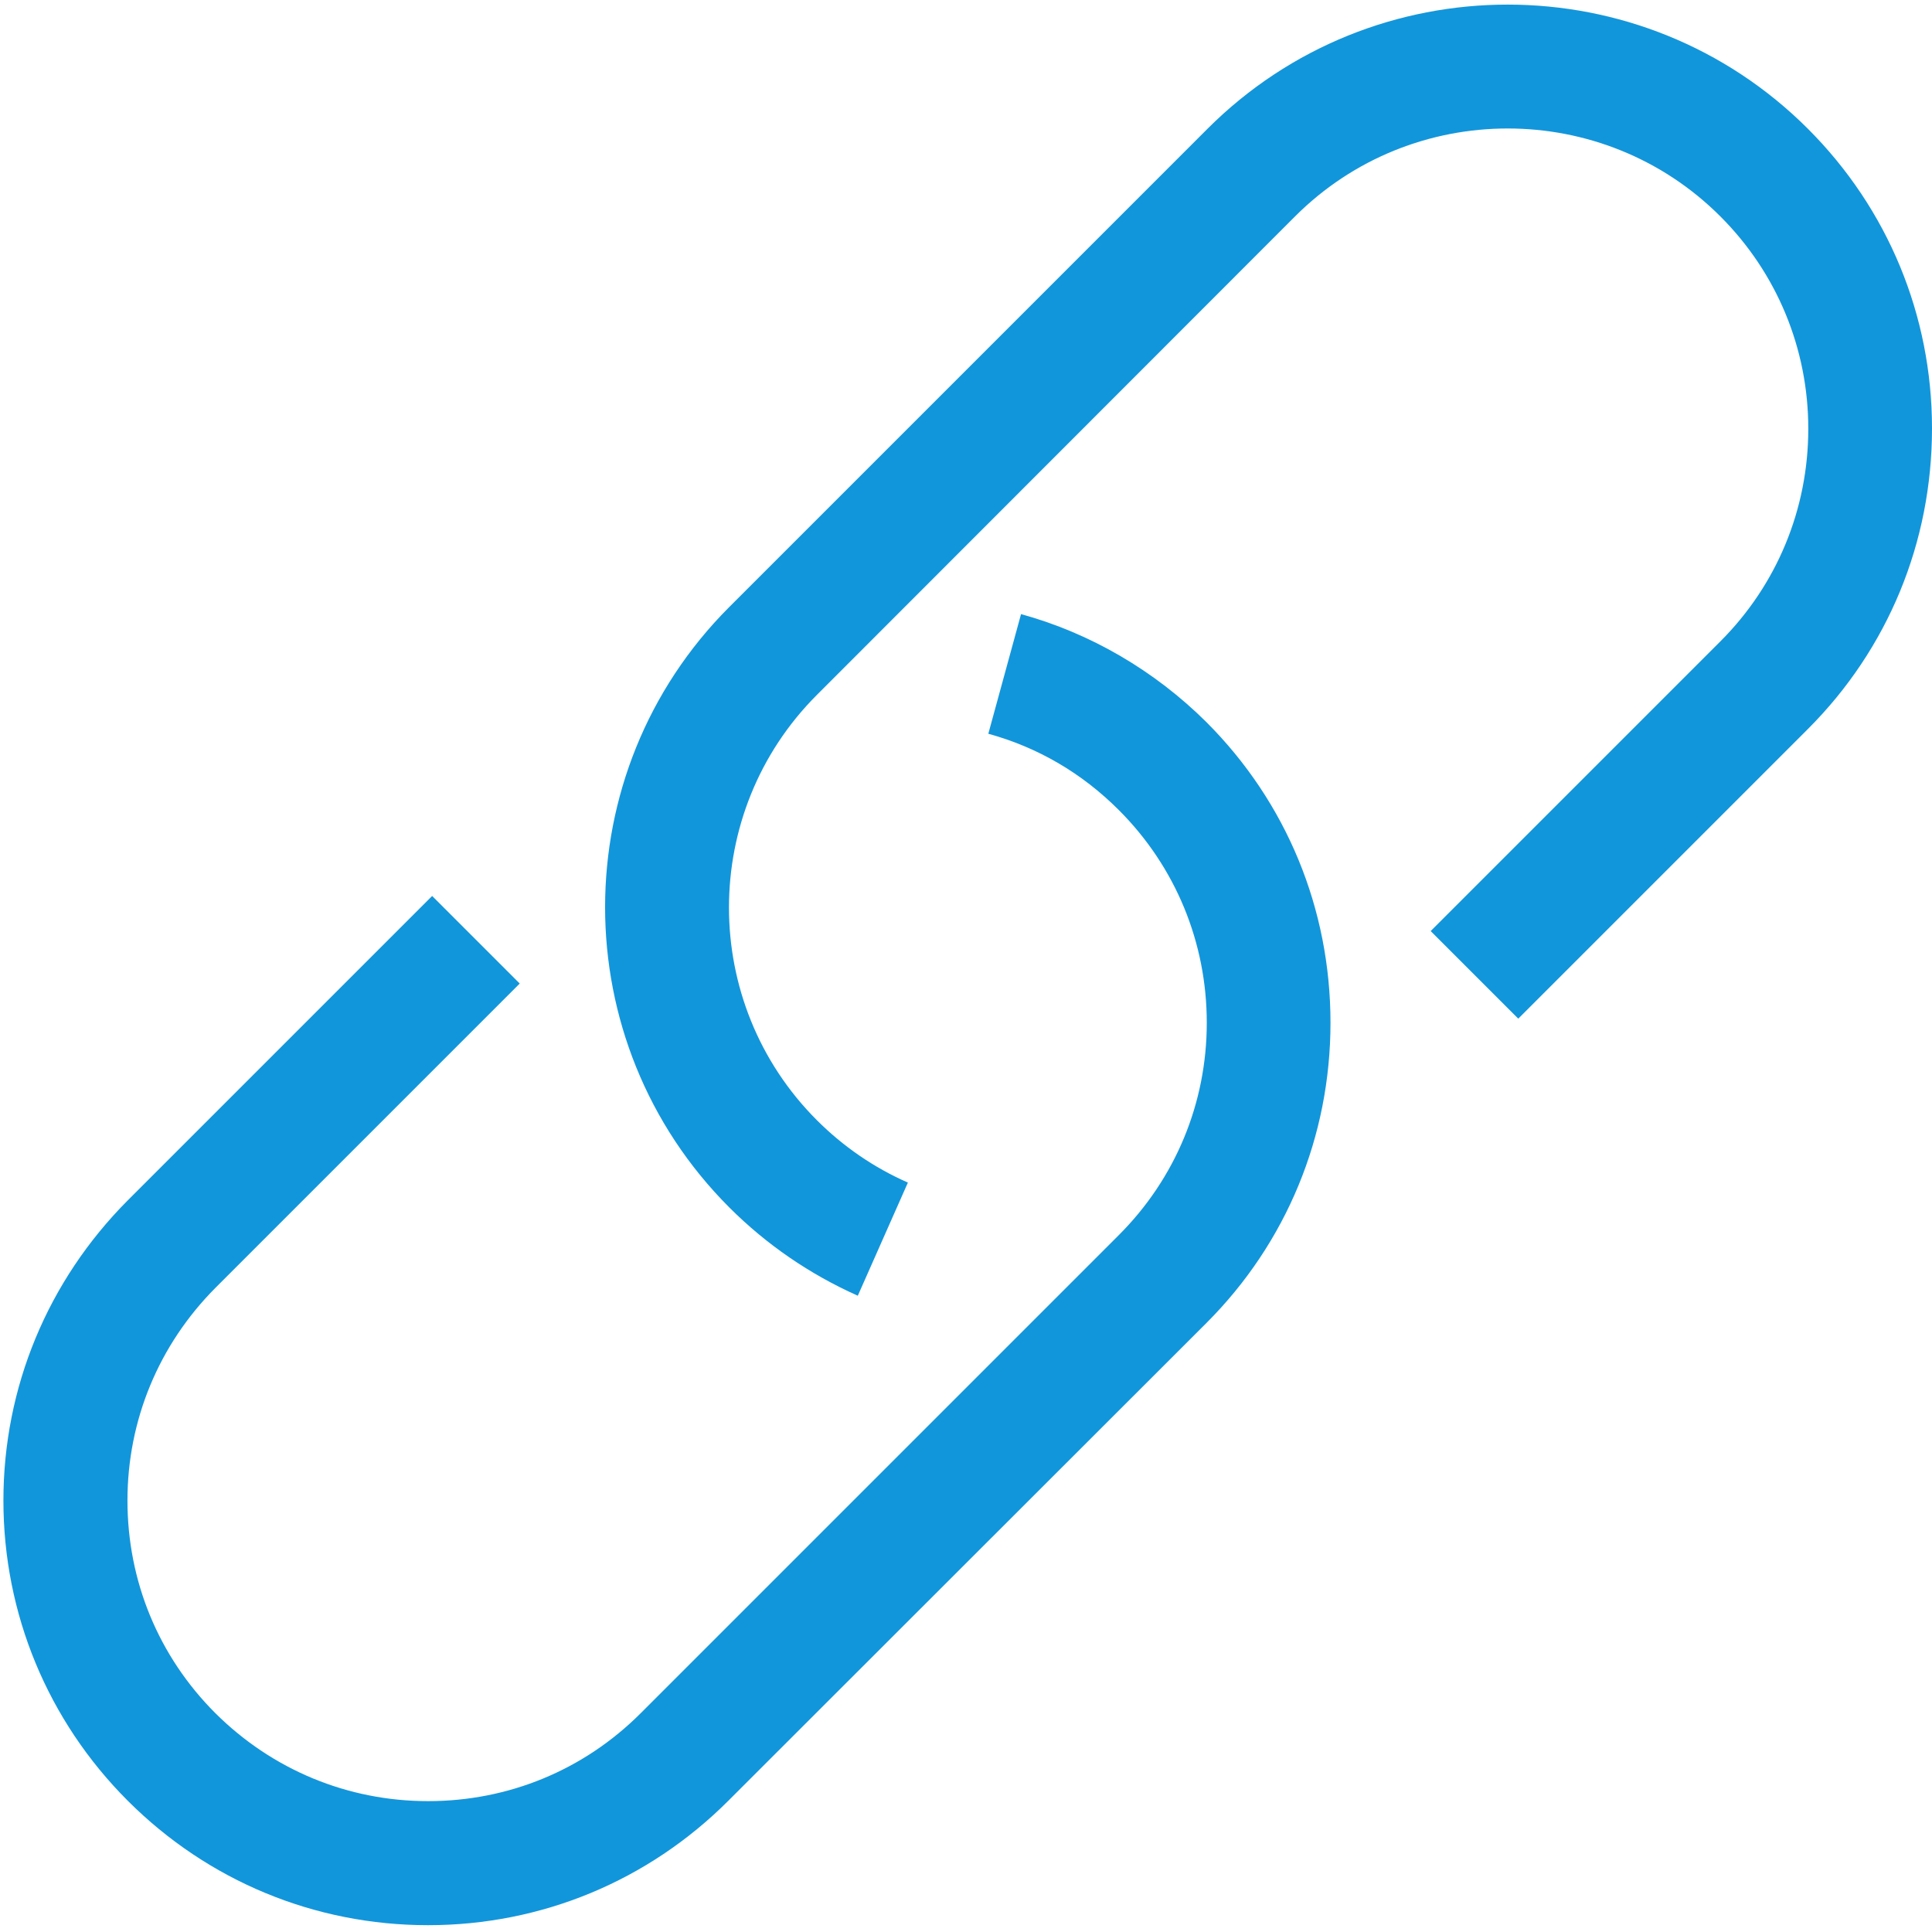
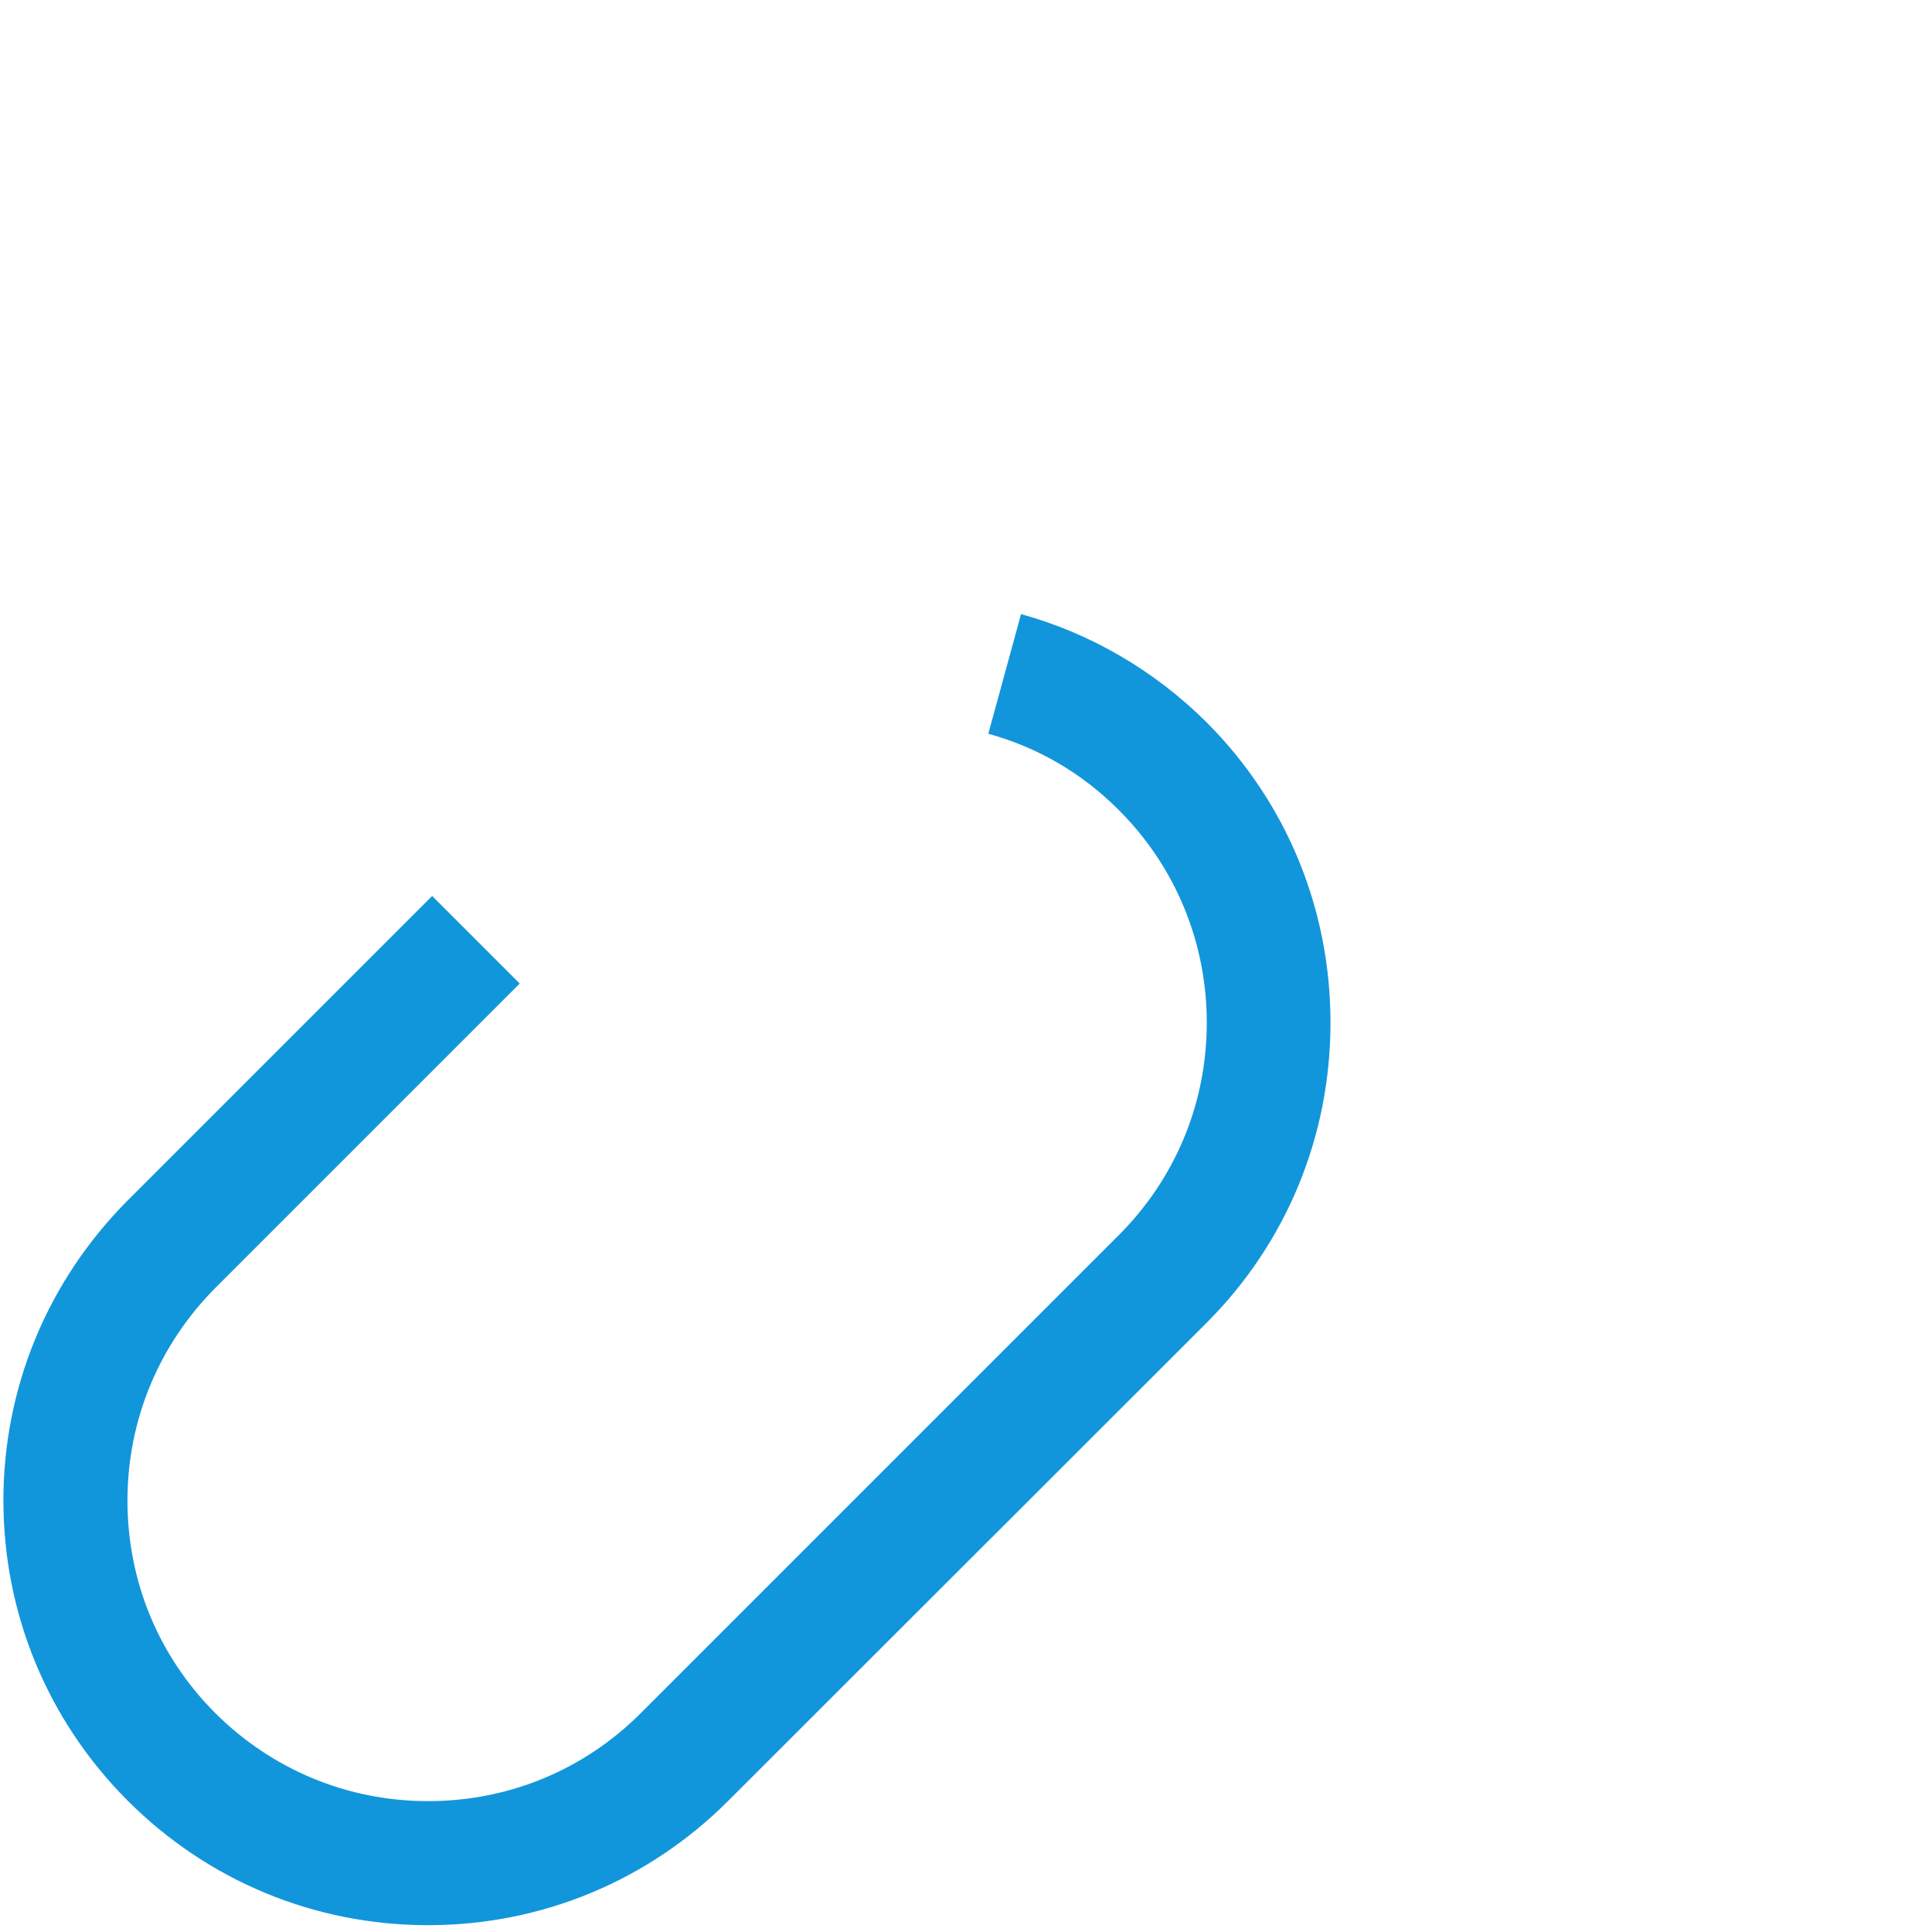
<svg xmlns="http://www.w3.org/2000/svg" t="1749689585918" class="icon" viewBox="0 0 1024 1024" version="1.1" p-id="4218" width="256" height="256">
-   <path d="M958.25 68.279c-87.787-87.787-230.486-87.787-318.273 0L386.551 321.705c-87.787 87.787-87.787 230.486 0 318.273 19.689 19.689 42.629 35.404 68.098 46.784l26.553-59.97c-18.063-7.948-34.32-19.147-48.229-33.056-62.137-62.137-62.137-163.291 0-225.428L686.4 114.701c62.137-62.137 163.291-62.137 225.428 0 29.985 29.985 46.603 70.085 46.603 112.533 0 42.629-16.618 82.729-46.603 112.714l-153.537 153.537 46.422 46.422 153.537-153.537c42.448-42.448 65.75-98.986 65.75-159.317 0-59.789-23.301-116.327-65.75-158.775z" fill="#1296db" p-id="4219" />
  <path d="M541.172 325.498l-17.341 63.402c26.192 7.225 49.493 20.773 69.182 40.461 29.985 29.985 46.603 70.085 46.603 112.714s-16.618 82.549-46.603 112.533L339.587 908.035c-30.165 30.165-70.085 46.603-112.714 46.603s-82.549-16.618-112.714-46.603c-30.165-30.165-46.603-70.085-46.603-112.714s16.618-82.549 46.603-112.714l161.304-161.304-46.422-46.422-161.304 161.304C25.288 678.813 1.806 735.351 1.806 795.321s23.482 116.688 65.93 159.136 98.986 65.93 159.136 65.93 116.688-23.482 159.136-65.93L639.436 701.212c42.448-42.448 65.75-98.986 65.75-159.136 0-60.331-23.301-116.869-65.75-159.317-27.456-27.275-61.415-47.145-98.264-57.26z" fill="#1296db" p-id="4220" />
</svg>